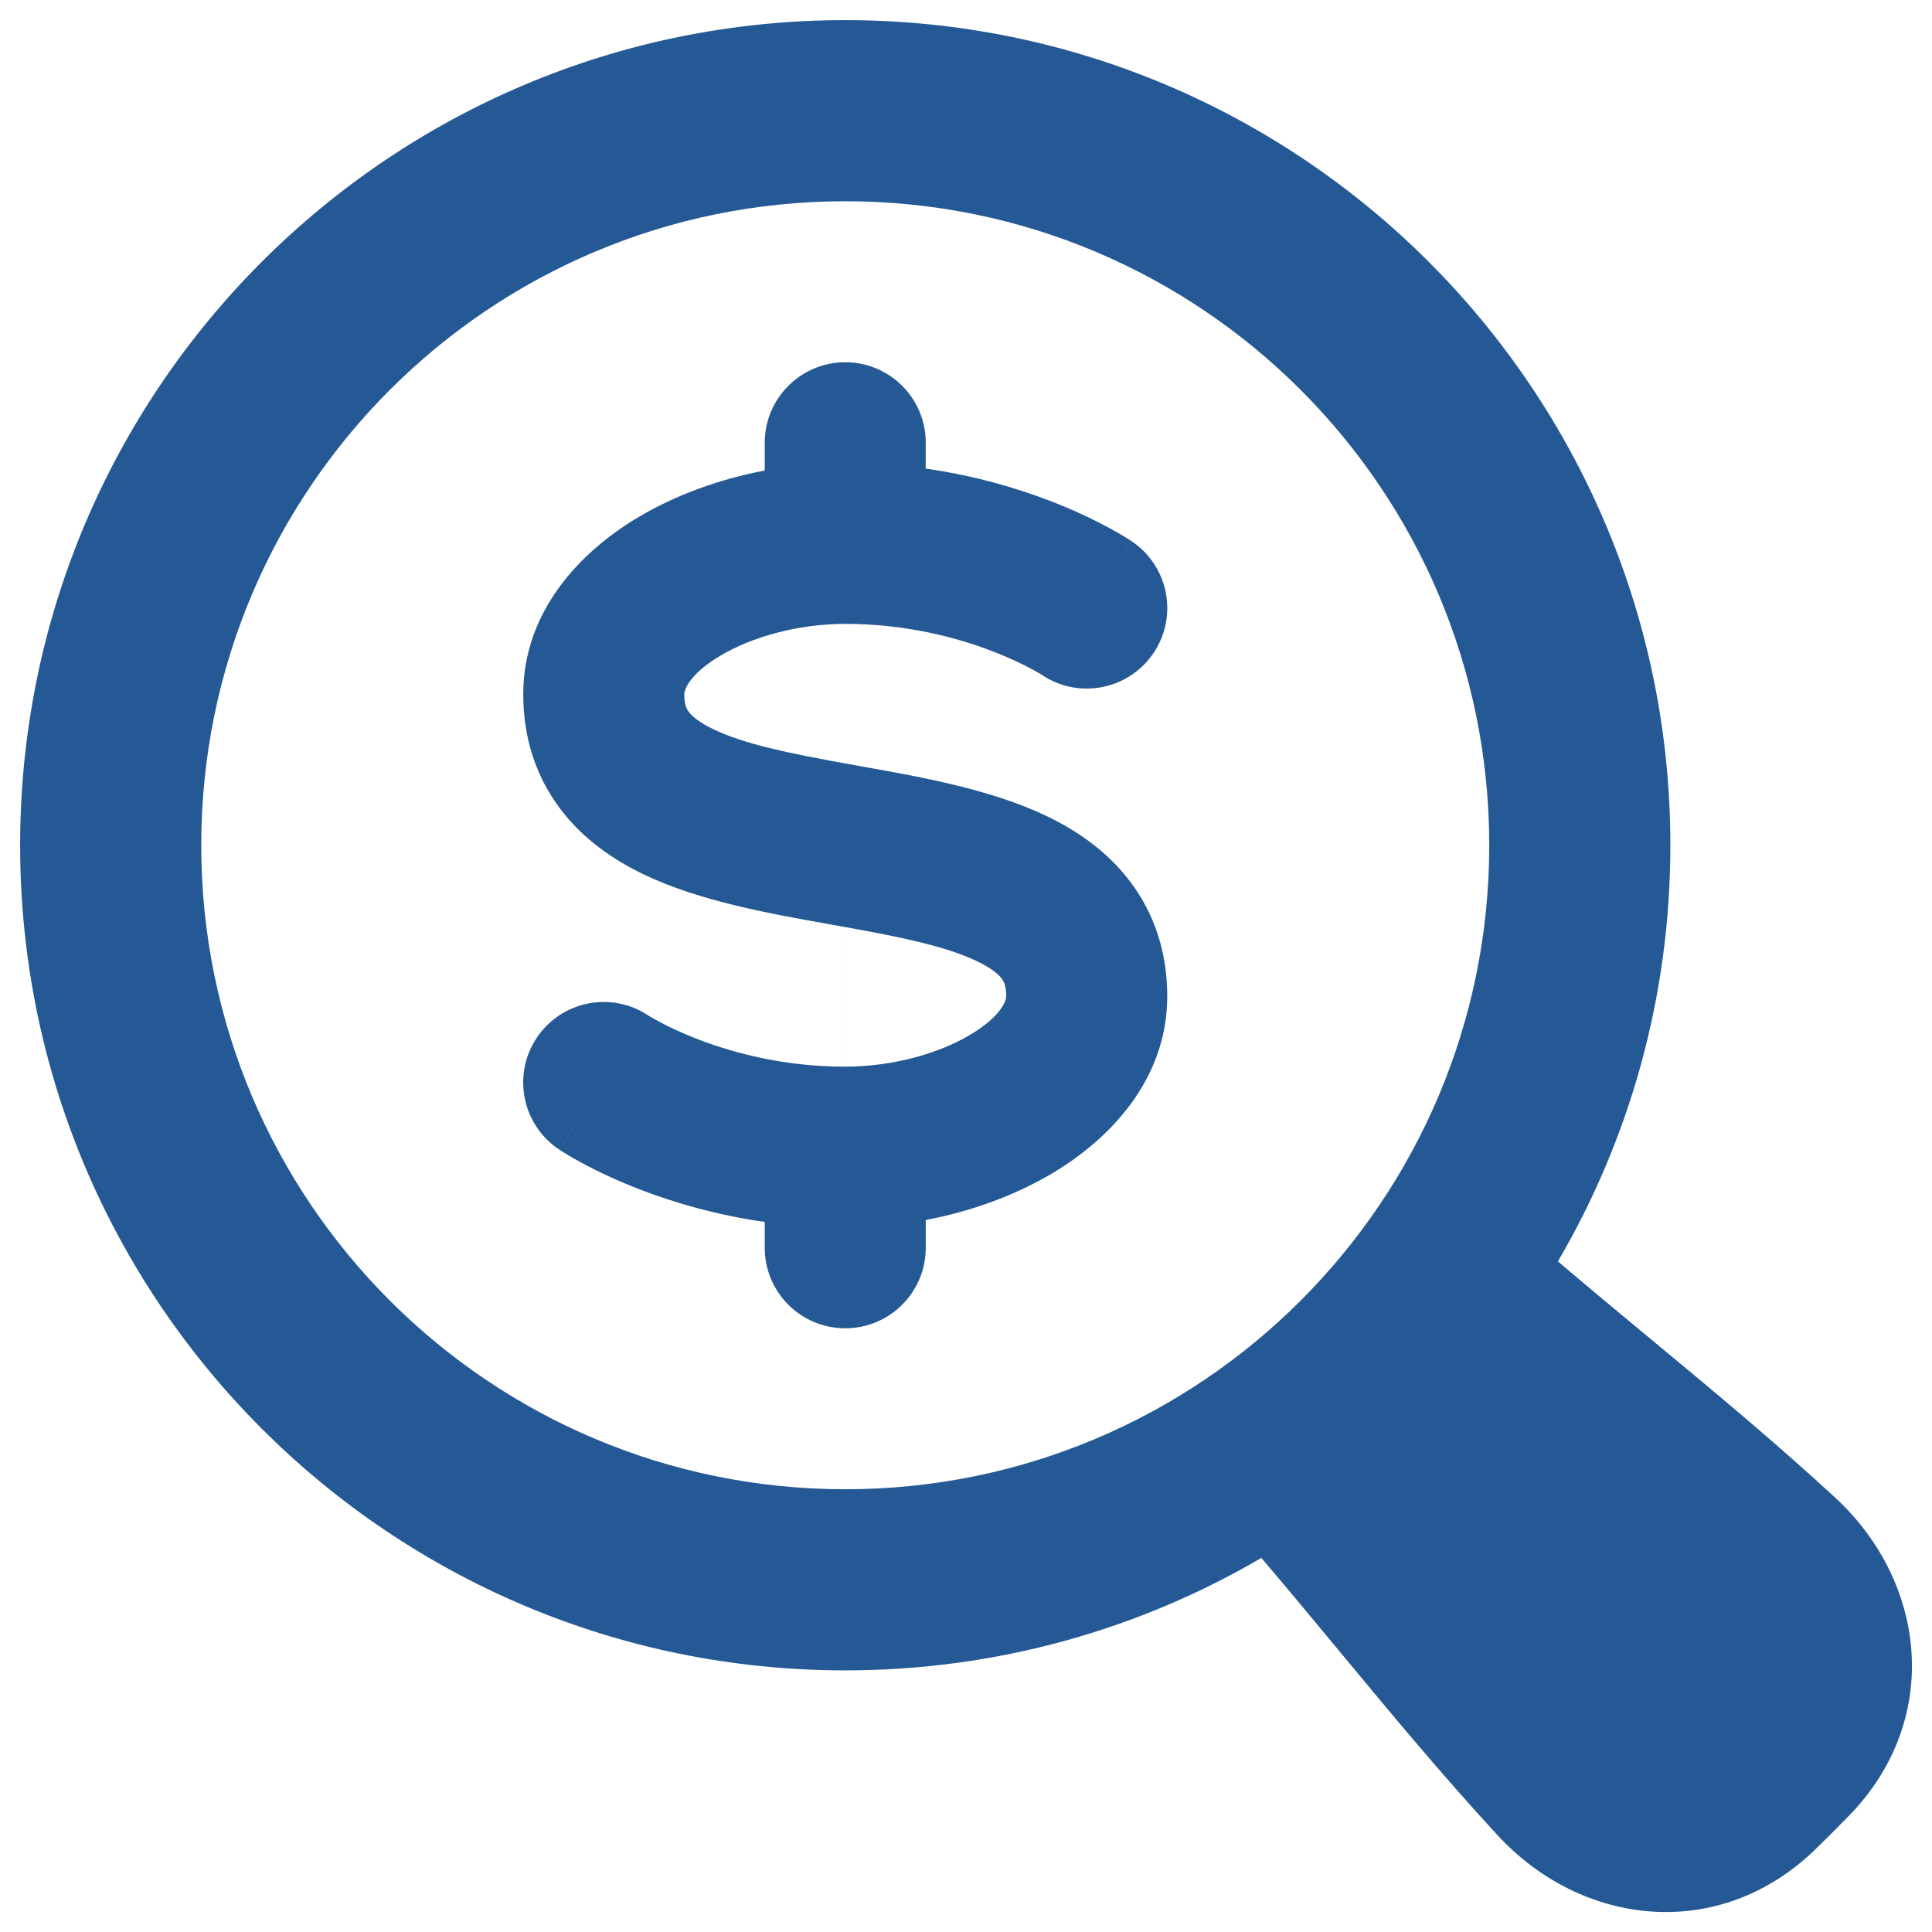
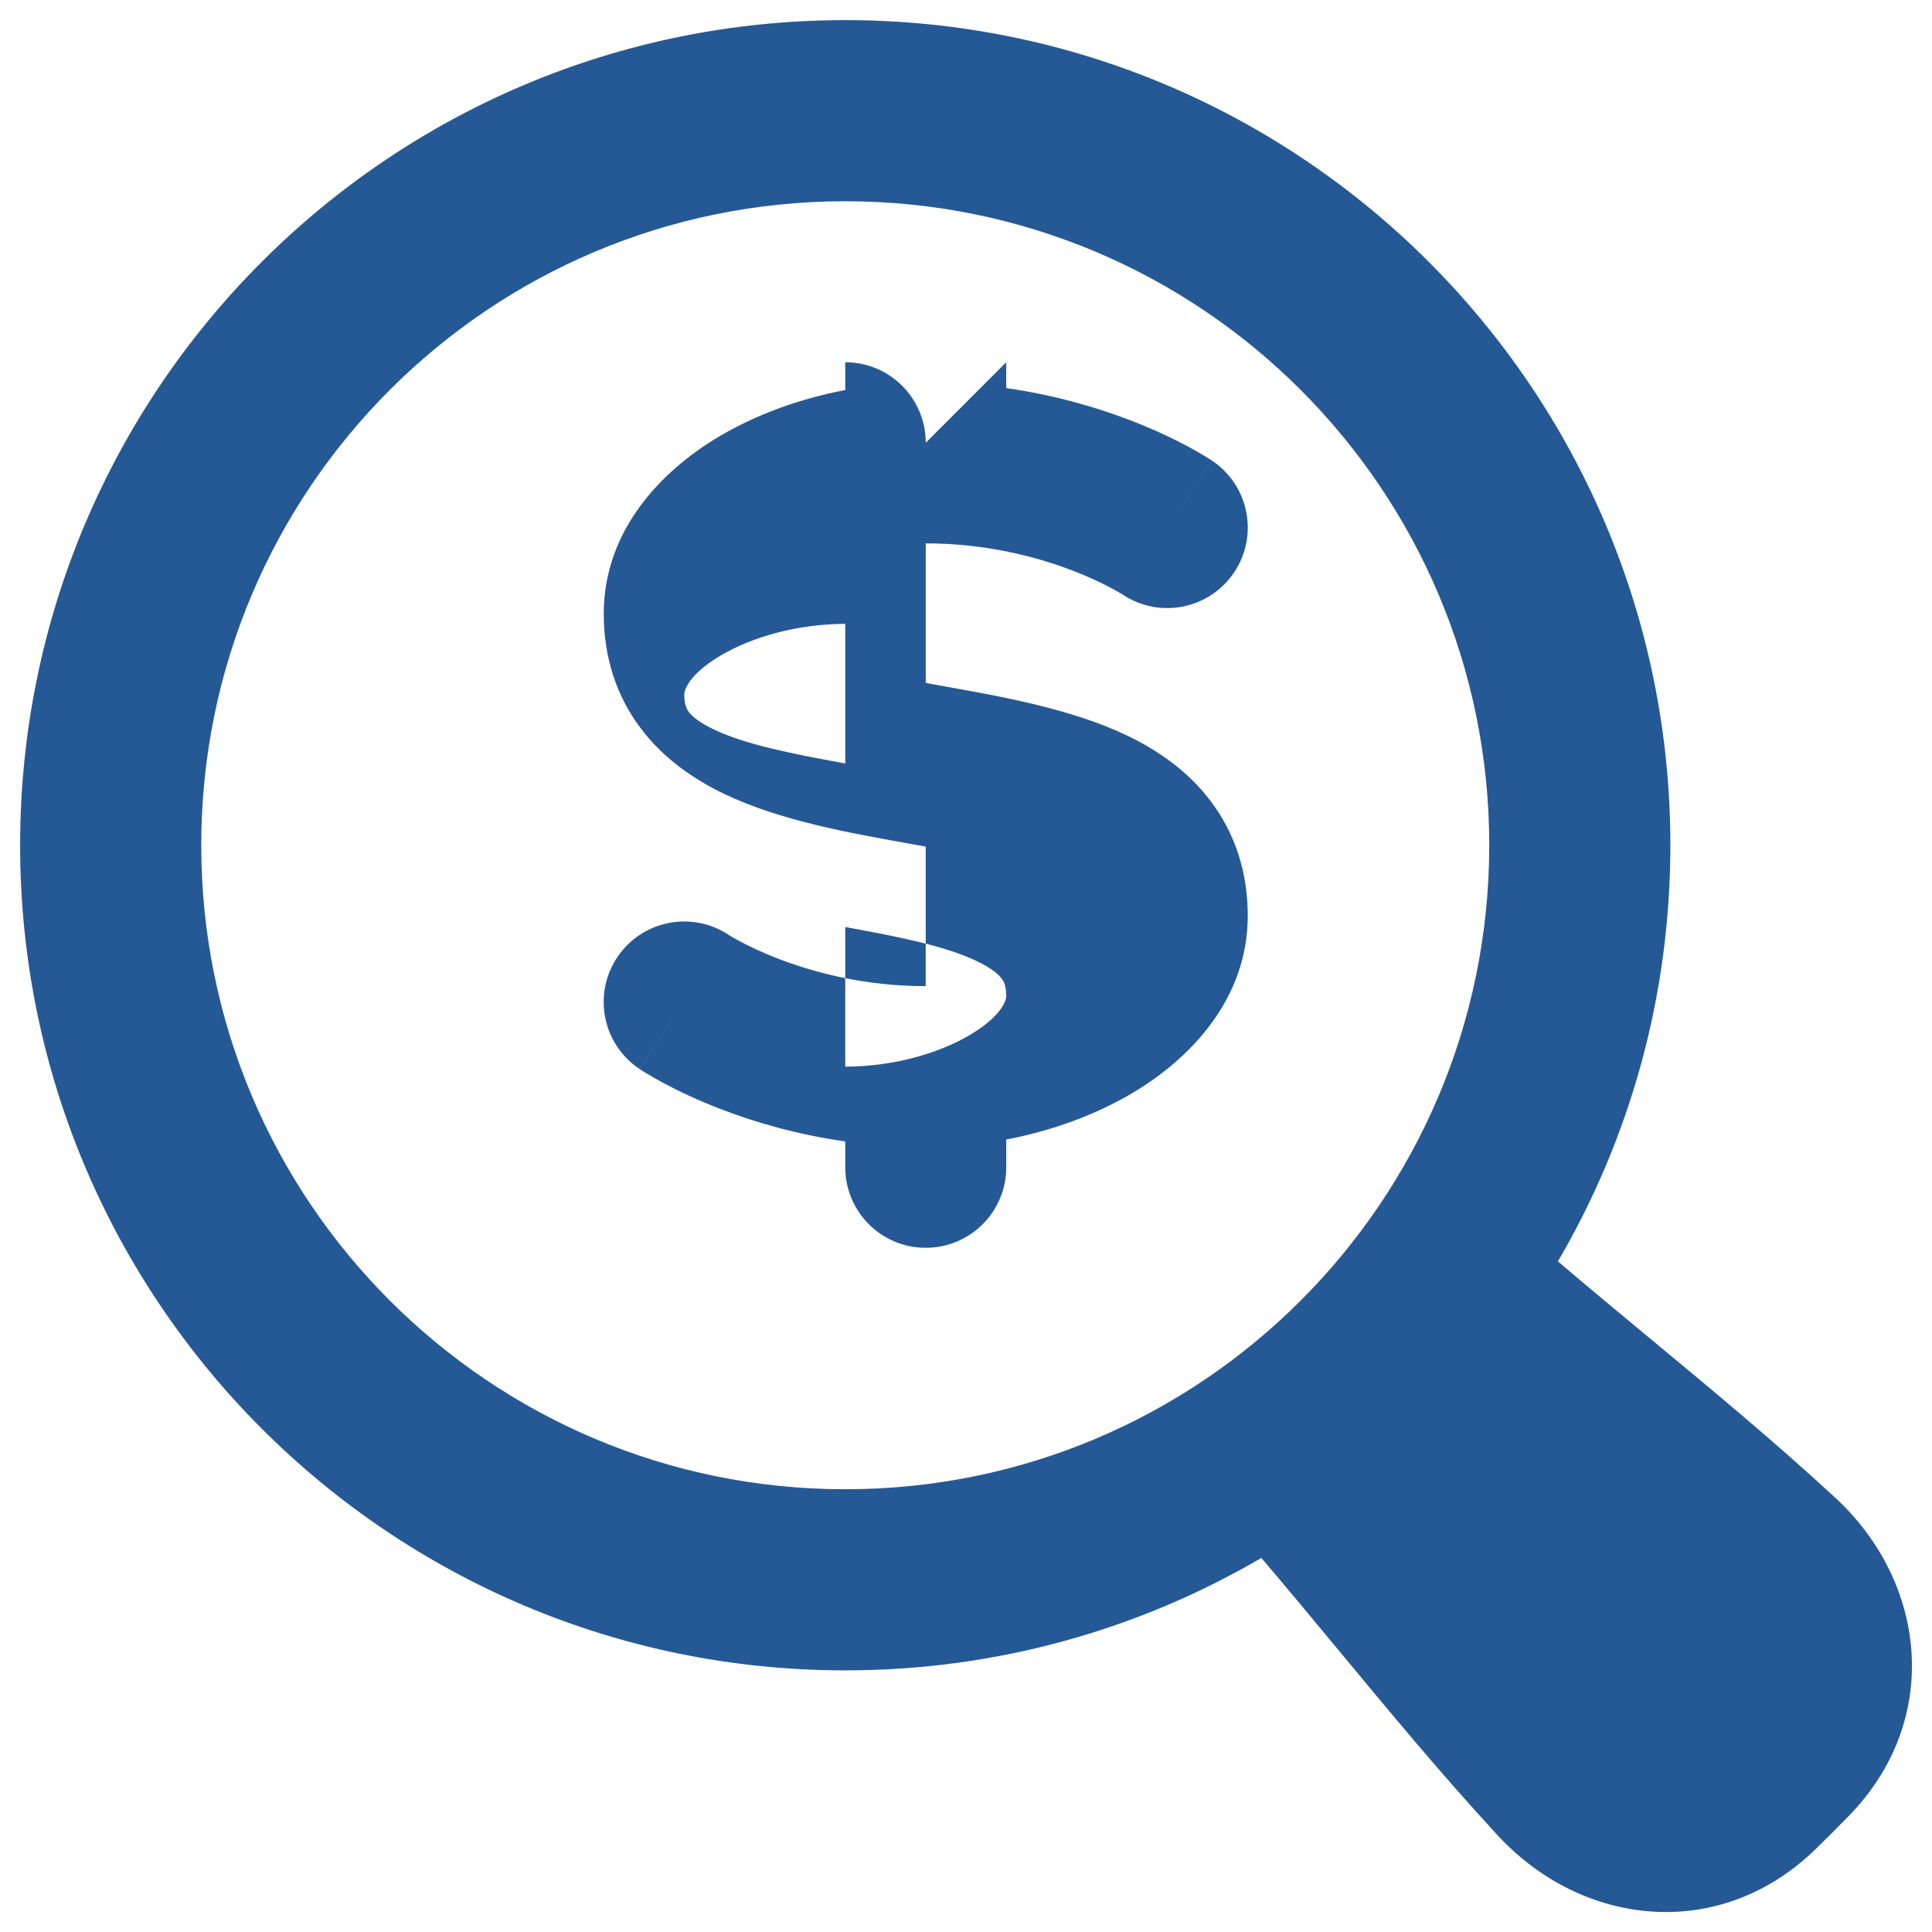
<svg xmlns="http://www.w3.org/2000/svg" fill="none" viewBox="0 0 48 48" id="Search-Dollar--Streamline-Plump">
  <desc>Search Dollar Streamline Icon: https://streamlinehq.com</desc>
  <g id="search-dollar--search-pay-product-currency-query-magnifying-cash-business-money-glass">
-     <path id="Union" fill="#255995" fill-rule="evenodd" d="M21 0.5C9.678 0.5 0.5 9.678 0.5 21 0.5 32.322 9.678 41.5 21 41.5c3.77 0 7.303 -1.018 10.338 -2.794 0.623 0.732 1.23 1.463 1.838 2.196l0.112 0.135 0 0c1.255 1.514 2.52 3.041 3.911 4.551 2.115 2.297 5.537 2.667 7.911 0.351 0.134 -0.131 0.273 -0.268 0.416 -0.411 0.143 -0.143 0.28 -0.282 0.411 -0.416 2.316 -2.375 1.946 -5.796 -0.351 -7.912 -1.51 -1.391 -3.036 -2.657 -4.55 -3.912l-0 -0 -0.135 -0.112c-0.733 -0.607 -1.463 -1.214 -2.195 -1.837C40.482 28.304 41.5 24.771 41.5 21 41.5 9.678 32.322 0.5 21 0.5ZM21 5C12.163 5 5 12.163 5 21s7.163 16 16 16 16 -7.163 16 -16S29.837 5 21 5Zm2 6C23 9.895 22.105 9 21 9c-1.105 0 -2 0.896 -2 2l0 0.69c-1.135 0.216 -2.221 0.612 -3.148 1.163 -1.41 0.84 -2.852 2.314 -2.852 4.397 0 1.074 0.311 2.039 0.919 2.845 0.583 0.774 1.352 1.285 2.096 1.64 1.372 0.653 3.099 0.961 4.49 1.209l0.143 0.026c0.119 0.021 0.236 0.042 0.351 0.063l0 3.468c-1.503 0 -2.759 -0.336 -3.635 -0.671 -0.437 -0.167 -0.772 -0.331 -0.989 -0.448 -0.108 -0.058 -0.186 -0.103 -0.231 -0.13 -0.009 -0.005 -0.016 -0.01 -0.022 -0.013 -0.01 -0.006 -0.017 -0.01 -0.02 -0.013l-0.001 -0.001c-0.917 -0.606 -2.152 -0.358 -2.764 0.556 -0.615 0.918 -0.369 2.16 0.549 2.775l1.113 -1.662c-1.113 1.662 -1.112 1.662 -1.112 1.663l0.001 0.001 0.003 0.002 0.006 0.004 0.015 0.009 0.04 0.026c0.031 0.02 0.072 0.046 0.123 0.076 0.101 0.061 0.239 0.141 0.412 0.234 0.346 0.185 0.835 0.423 1.448 0.657 0.81 0.31 1.848 0.619 3.065 0.793l0 0.642c0 1.105 0.895 2 2 2 1.105 -0 2 -0.896 2 -2l-0 -0.69c1.135 -0.216 2.221 -0.612 3.148 -1.163 1.41 -0.84 2.852 -2.314 2.852 -4.397 0 -1.074 -0.311 -2.039 -0.919 -2.845 -0.583 -0.774 -1.352 -1.285 -2.096 -1.64 -1.372 -0.653 -3.099 -0.961 -4.49 -1.209l-0.143 -0.026c-0.119 -0.021 -0.237 -0.042 -0.352 -0.063l-0 -3.468 0 0c1.503 0 2.759 0.336 3.635 0.671 0.437 0.167 0.772 0.331 0.989 0.448 0.108 0.058 0.186 0.103 0.231 0.13 0.009 0.005 0.016 0.01 0.022 0.014 0.01 0.006 0.016 0.01 0.02 0.012l0.001 0.001c0.917 0.606 2.152 0.358 2.764 -0.556 0.615 -0.918 0.369 -2.16 -0.549 -2.775l-1.113 1.662c1.113 -1.662 1.112 -1.662 1.112 -1.663l-0.001 -0.001 -0.003 -0.002 -0.006 -0.004 -0.015 -0.009 -0.04 -0.026c-0.031 -0.02 -0.072 -0.046 -0.123 -0.076 -0.101 -0.061 -0.238 -0.141 -0.412 -0.234 -0.346 -0.185 -0.835 -0.423 -1.448 -0.657 -0.81 -0.31 -1.848 -0.619 -3.065 -0.793l0 -0.642ZM21 15.5l0 -6.5 0 6.5Zm0 0 0 3.468c-1.413 -0.256 -2.497 -0.479 -3.265 -0.845 -0.381 -0.181 -0.549 -0.339 -0.622 -0.436 -0.049 -0.065 -0.113 -0.172 -0.113 -0.437 0 -0.06 0.058 -0.46 0.898 -0.96 0.787 -0.468 1.927 -0.79 3.102 -0.79Zm0 7.532 -0 0 0 -4.064 0 0 0 4.064Zm0 0c1.413 0.256 2.497 0.479 3.265 0.845 0.381 0.181 0.549 0.339 0.622 0.436 0.049 0.065 0.113 0.172 0.113 0.437 0 0.06 -0.058 0.46 -0.898 0.96 -0.787 0.468 -1.927 0.79 -3.102 0.79l0 -3.468Z" clip-rule="evenodd" stroke-width="1" />
+     <path id="Union" fill="#255995" fill-rule="evenodd" d="M21 0.5C9.678 0.5 0.5 9.678 0.5 21 0.5 32.322 9.678 41.5 21 41.5c3.77 0 7.303 -1.018 10.338 -2.794 0.623 0.732 1.23 1.463 1.838 2.196l0.112 0.135 0 0c1.255 1.514 2.52 3.041 3.911 4.551 2.115 2.297 5.537 2.667 7.911 0.351 0.134 -0.131 0.273 -0.268 0.416 -0.411 0.143 -0.143 0.28 -0.282 0.411 -0.416 2.316 -2.375 1.946 -5.796 -0.351 -7.912 -1.51 -1.391 -3.036 -2.657 -4.55 -3.912l-0 -0 -0.135 -0.112c-0.733 -0.607 -1.463 -1.214 -2.195 -1.837C40.482 28.304 41.5 24.771 41.5 21 41.5 9.678 32.322 0.5 21 0.5ZM21 5C12.163 5 5 12.163 5 21s7.163 16 16 16 16 -7.163 16 -16S29.837 5 21 5Zm2 6C23 9.895 22.105 9 21 9l0 0.69c-1.135 0.216 -2.221 0.612 -3.148 1.163 -1.41 0.84 -2.852 2.314 -2.852 4.397 0 1.074 0.311 2.039 0.919 2.845 0.583 0.774 1.352 1.285 2.096 1.64 1.372 0.653 3.099 0.961 4.49 1.209l0.143 0.026c0.119 0.021 0.236 0.042 0.351 0.063l0 3.468c-1.503 0 -2.759 -0.336 -3.635 -0.671 -0.437 -0.167 -0.772 -0.331 -0.989 -0.448 -0.108 -0.058 -0.186 -0.103 -0.231 -0.13 -0.009 -0.005 -0.016 -0.01 -0.022 -0.013 -0.01 -0.006 -0.017 -0.01 -0.02 -0.013l-0.001 -0.001c-0.917 -0.606 -2.152 -0.358 -2.764 0.556 -0.615 0.918 -0.369 2.16 0.549 2.775l1.113 -1.662c-1.113 1.662 -1.112 1.662 -1.112 1.663l0.001 0.001 0.003 0.002 0.006 0.004 0.015 0.009 0.04 0.026c0.031 0.02 0.072 0.046 0.123 0.076 0.101 0.061 0.239 0.141 0.412 0.234 0.346 0.185 0.835 0.423 1.448 0.657 0.81 0.31 1.848 0.619 3.065 0.793l0 0.642c0 1.105 0.895 2 2 2 1.105 -0 2 -0.896 2 -2l-0 -0.69c1.135 -0.216 2.221 -0.612 3.148 -1.163 1.41 -0.84 2.852 -2.314 2.852 -4.397 0 -1.074 -0.311 -2.039 -0.919 -2.845 -0.583 -0.774 -1.352 -1.285 -2.096 -1.64 -1.372 -0.653 -3.099 -0.961 -4.49 -1.209l-0.143 -0.026c-0.119 -0.021 -0.237 -0.042 -0.352 -0.063l-0 -3.468 0 0c1.503 0 2.759 0.336 3.635 0.671 0.437 0.167 0.772 0.331 0.989 0.448 0.108 0.058 0.186 0.103 0.231 0.13 0.009 0.005 0.016 0.01 0.022 0.014 0.01 0.006 0.016 0.01 0.02 0.012l0.001 0.001c0.917 0.606 2.152 0.358 2.764 -0.556 0.615 -0.918 0.369 -2.16 -0.549 -2.775l-1.113 1.662c1.113 -1.662 1.112 -1.662 1.112 -1.663l-0.001 -0.001 -0.003 -0.002 -0.006 -0.004 -0.015 -0.009 -0.04 -0.026c-0.031 -0.02 -0.072 -0.046 -0.123 -0.076 -0.101 -0.061 -0.238 -0.141 -0.412 -0.234 -0.346 -0.185 -0.835 -0.423 -1.448 -0.657 -0.81 -0.31 -1.848 -0.619 -3.065 -0.793l0 -0.642ZM21 15.5l0 -6.5 0 6.5Zm0 0 0 3.468c-1.413 -0.256 -2.497 -0.479 -3.265 -0.845 -0.381 -0.181 -0.549 -0.339 -0.622 -0.436 -0.049 -0.065 -0.113 -0.172 -0.113 -0.437 0 -0.06 0.058 -0.46 0.898 -0.96 0.787 -0.468 1.927 -0.79 3.102 -0.79Zm0 7.532 -0 0 0 -4.064 0 0 0 4.064Zm0 0c1.413 0.256 2.497 0.479 3.265 0.845 0.381 0.181 0.549 0.339 0.622 0.436 0.049 0.065 0.113 0.172 0.113 0.437 0 0.06 -0.058 0.46 -0.898 0.96 -0.787 0.468 -1.927 0.79 -3.102 0.79l0 -3.468Z" clip-rule="evenodd" stroke-width="1" />
  </g>
</svg>